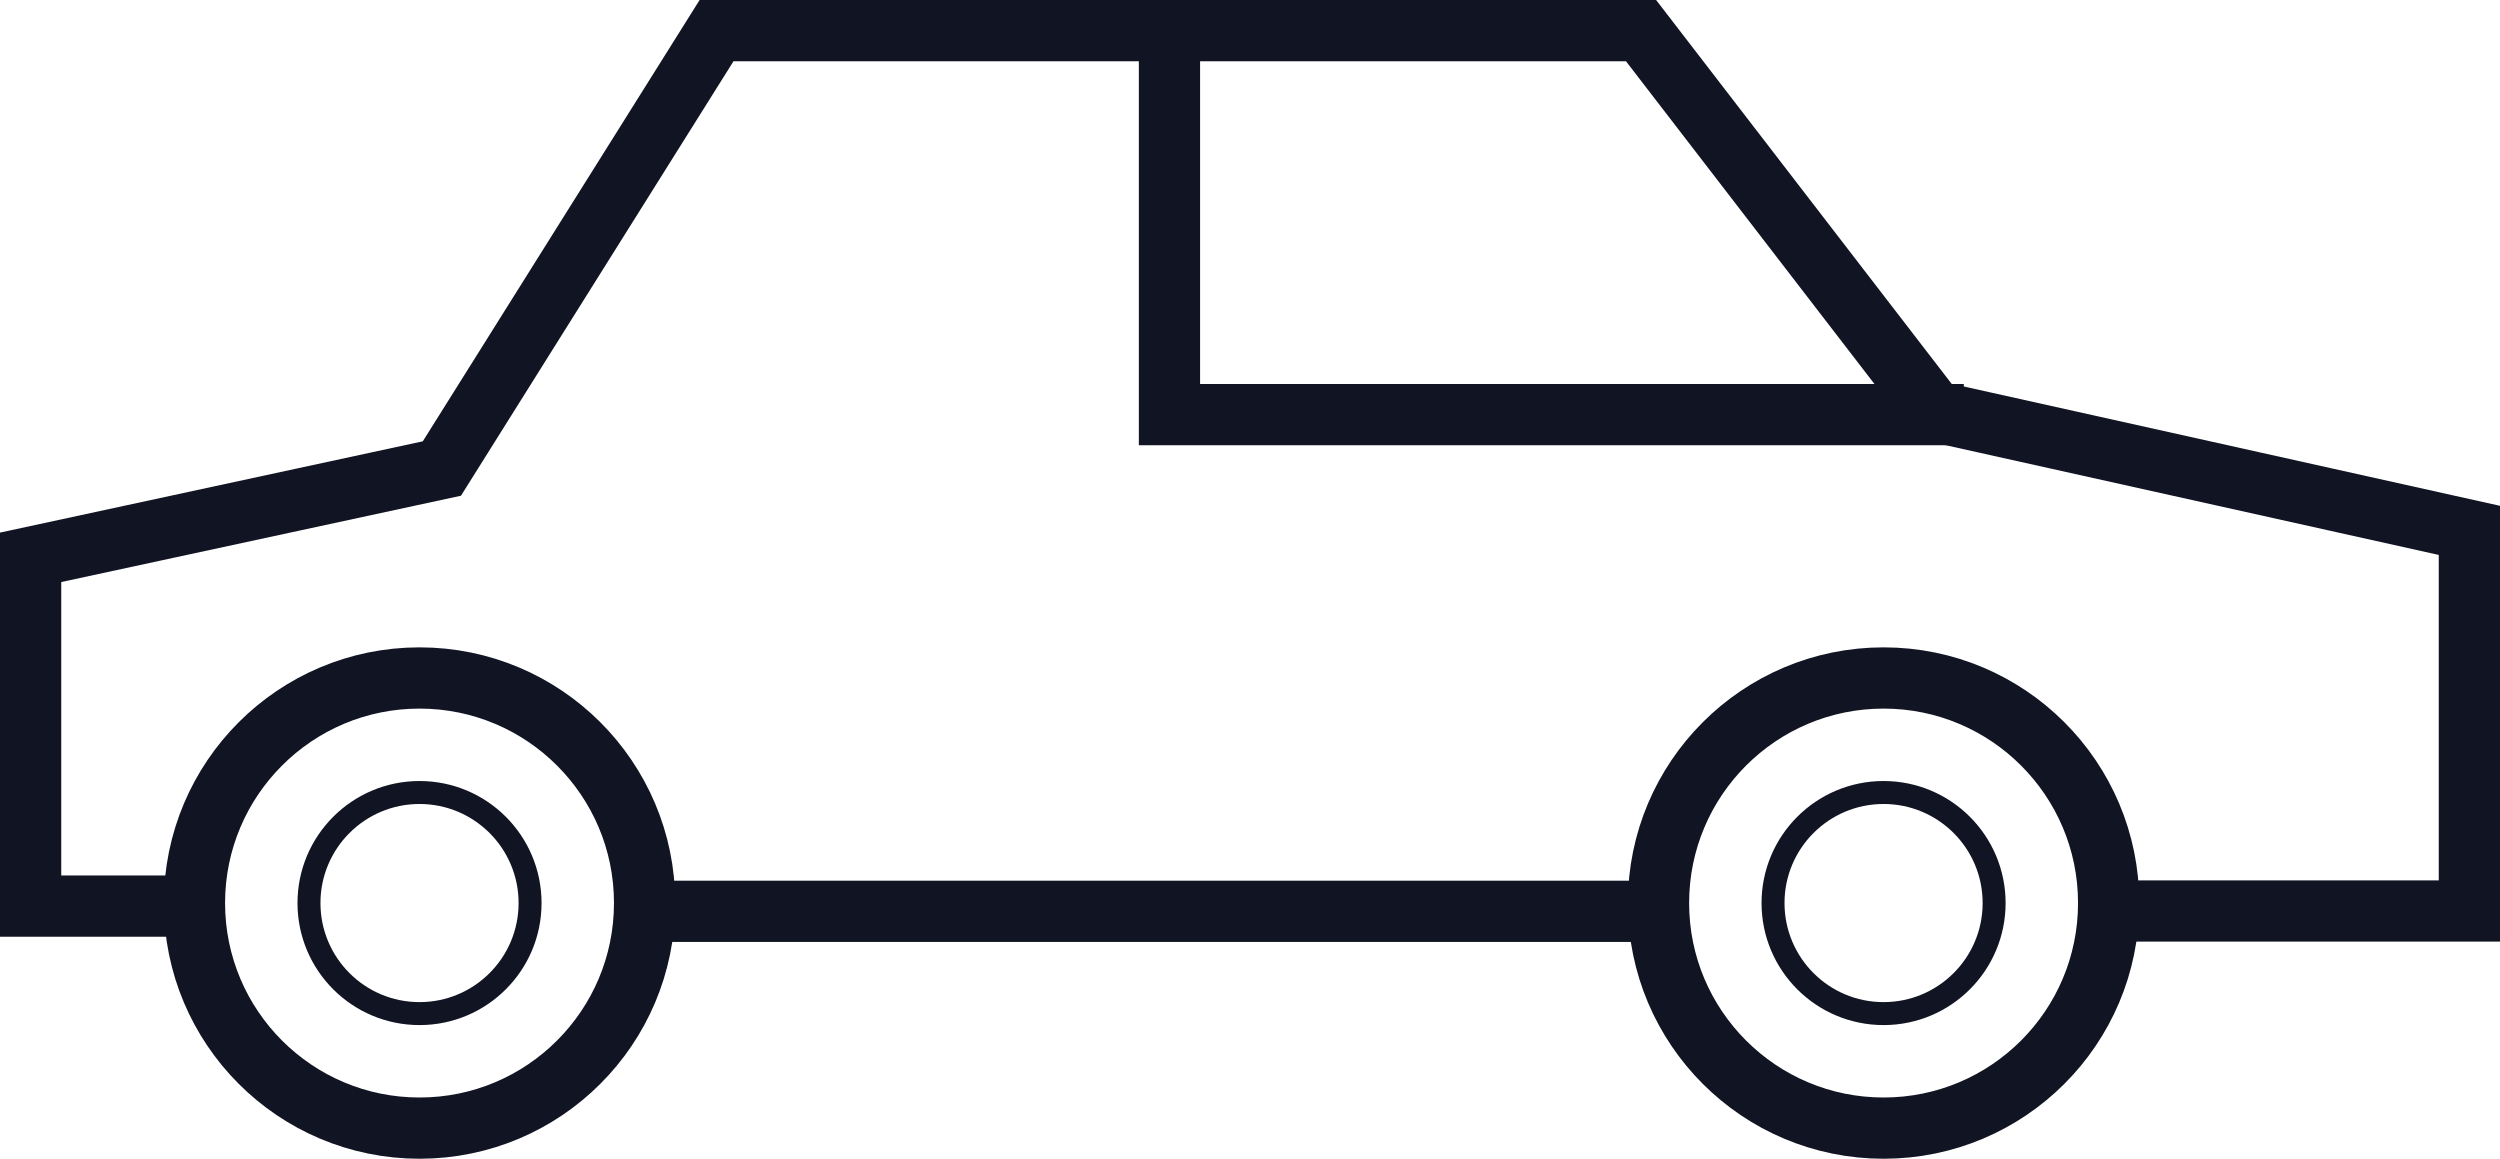
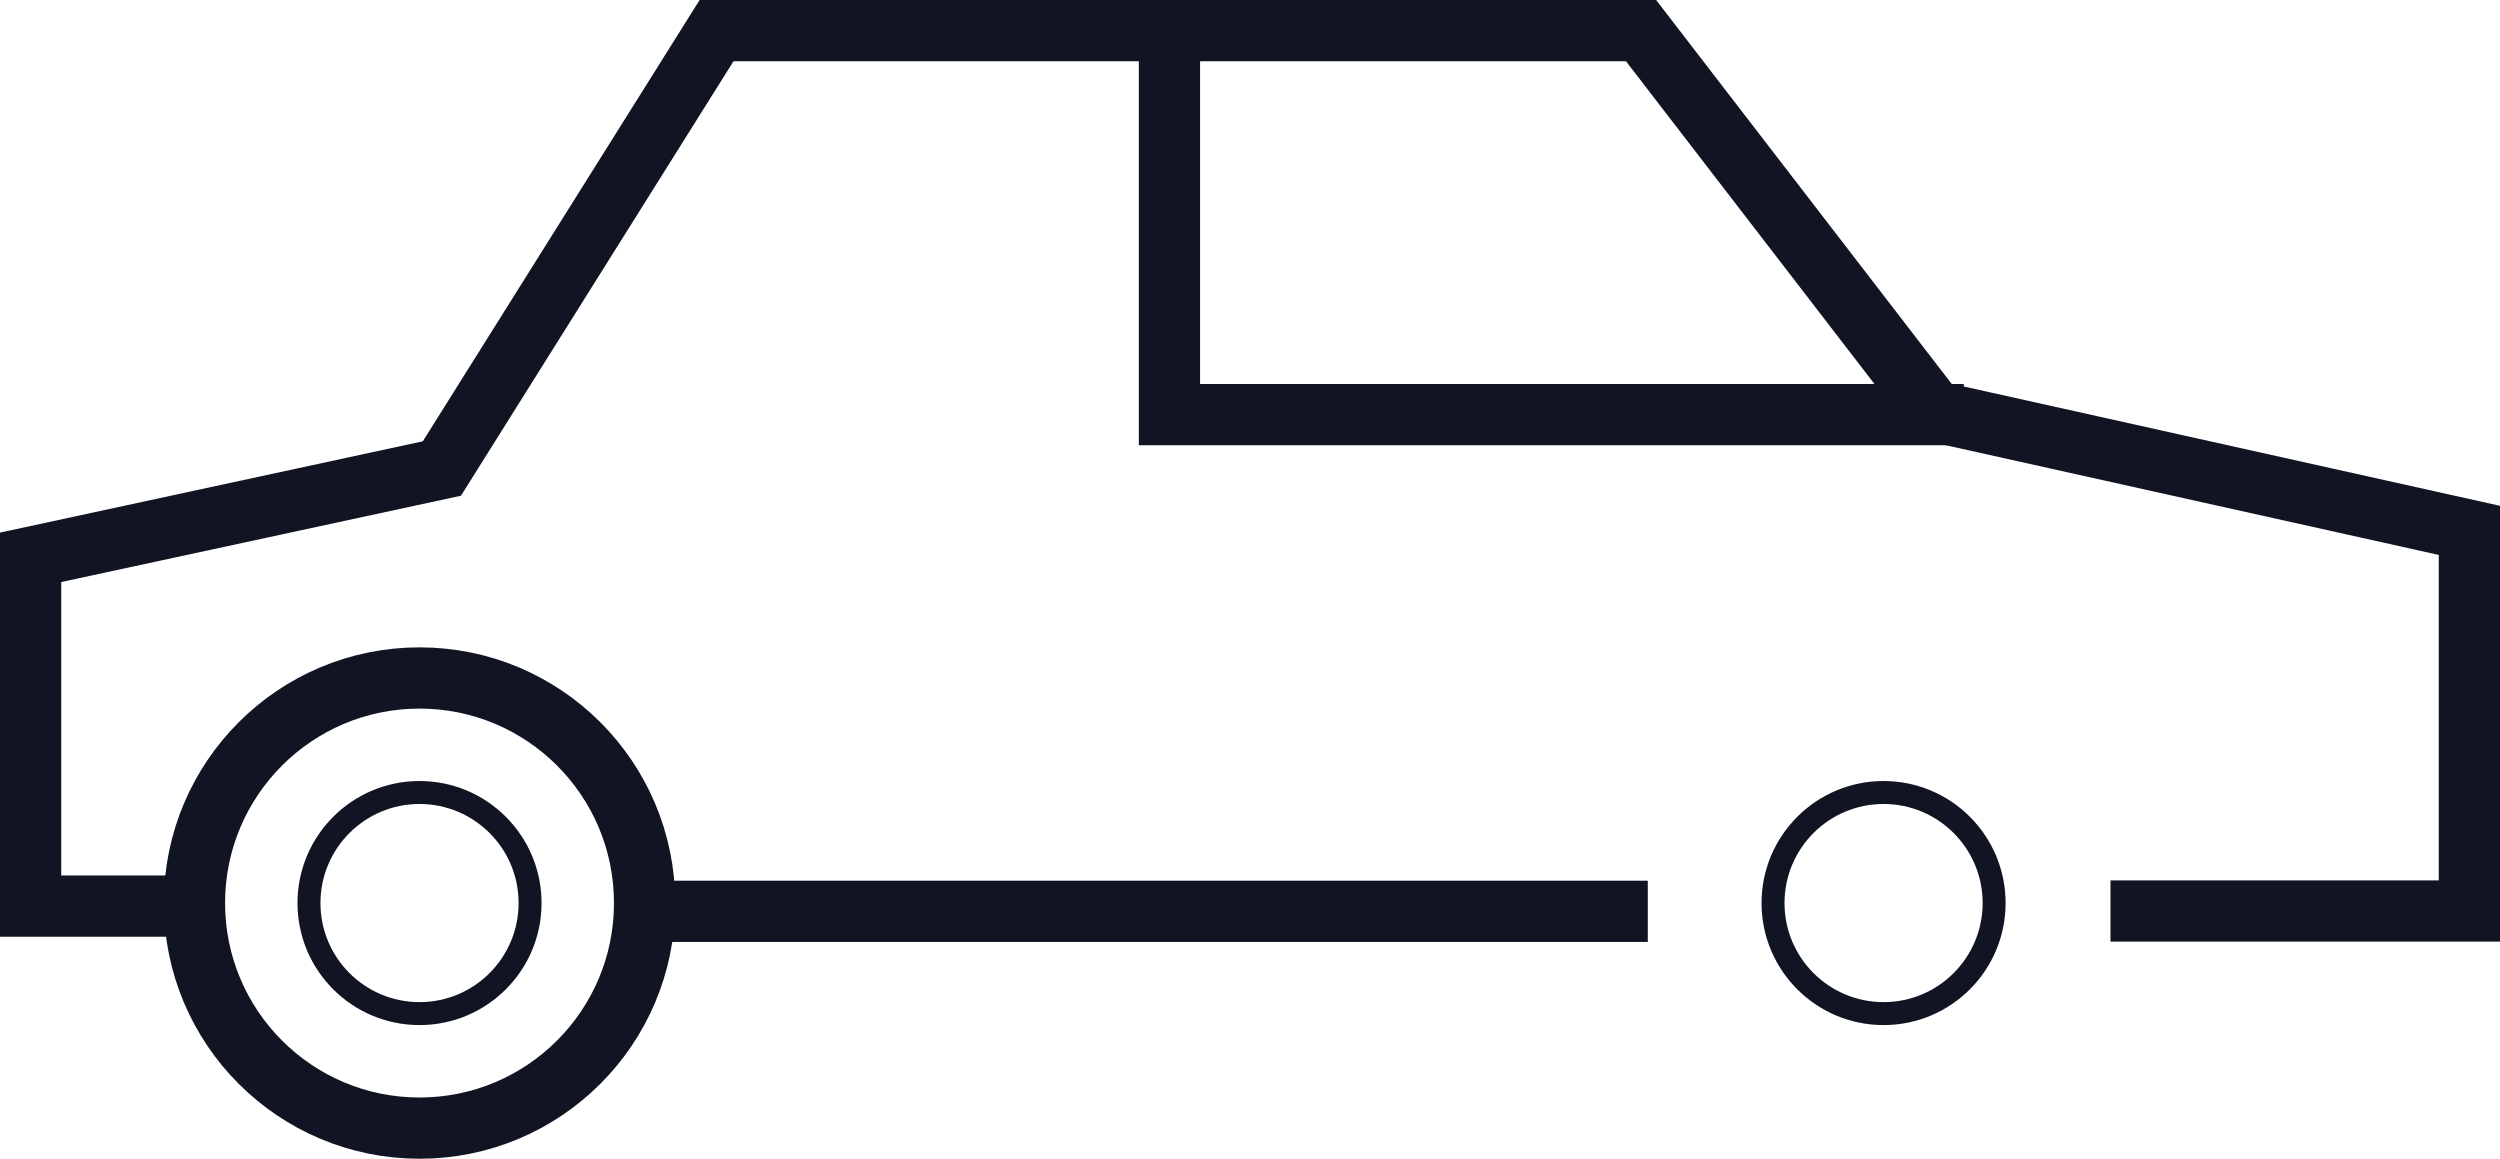
<svg xmlns="http://www.w3.org/2000/svg" id="Layer_2" data-name="Layer 2" viewBox="0 0 81.64 37.84">
  <defs>
    <style>
      .cls-1 {
        stroke-width: 2px;
      }

      .cls-1, .cls-2 {
        fill: none;
        stroke: #111423;
        stroke-miterlimit: 10;
      }

      .cls-2 {
        stroke-width: .75px;
      }
    </style>
  </defs>
  <g id="Layer_2-2" data-name="Layer 2">
    <g>
      <circle class="cls-1" cx="13.7" cy="29.49" r="7.35" />
      <circle class="cls-2" cx="13.7" cy="29.49" r="3.61" />
-       <circle class="cls-1" cx="61.51" cy="29.49" r="7.35" />
      <circle class="cls-2" cx="61.51" cy="29.49" r="3.61" />
      <line class="cls-1" x1="21.37" y1="29.76" x2="53.81" y2="29.76" />
      <path class="cls-1" d="M6.03,29.59H1v-11.39l13.43-2.9L23.4,1h30.19l9.57,12.43,17.48,3.89v12.43h-11.72" />
      <polyline class="cls-1" points="64.13 13.54 38.19 13.54 38.19 1" />
    </g>
  </g>
</svg>